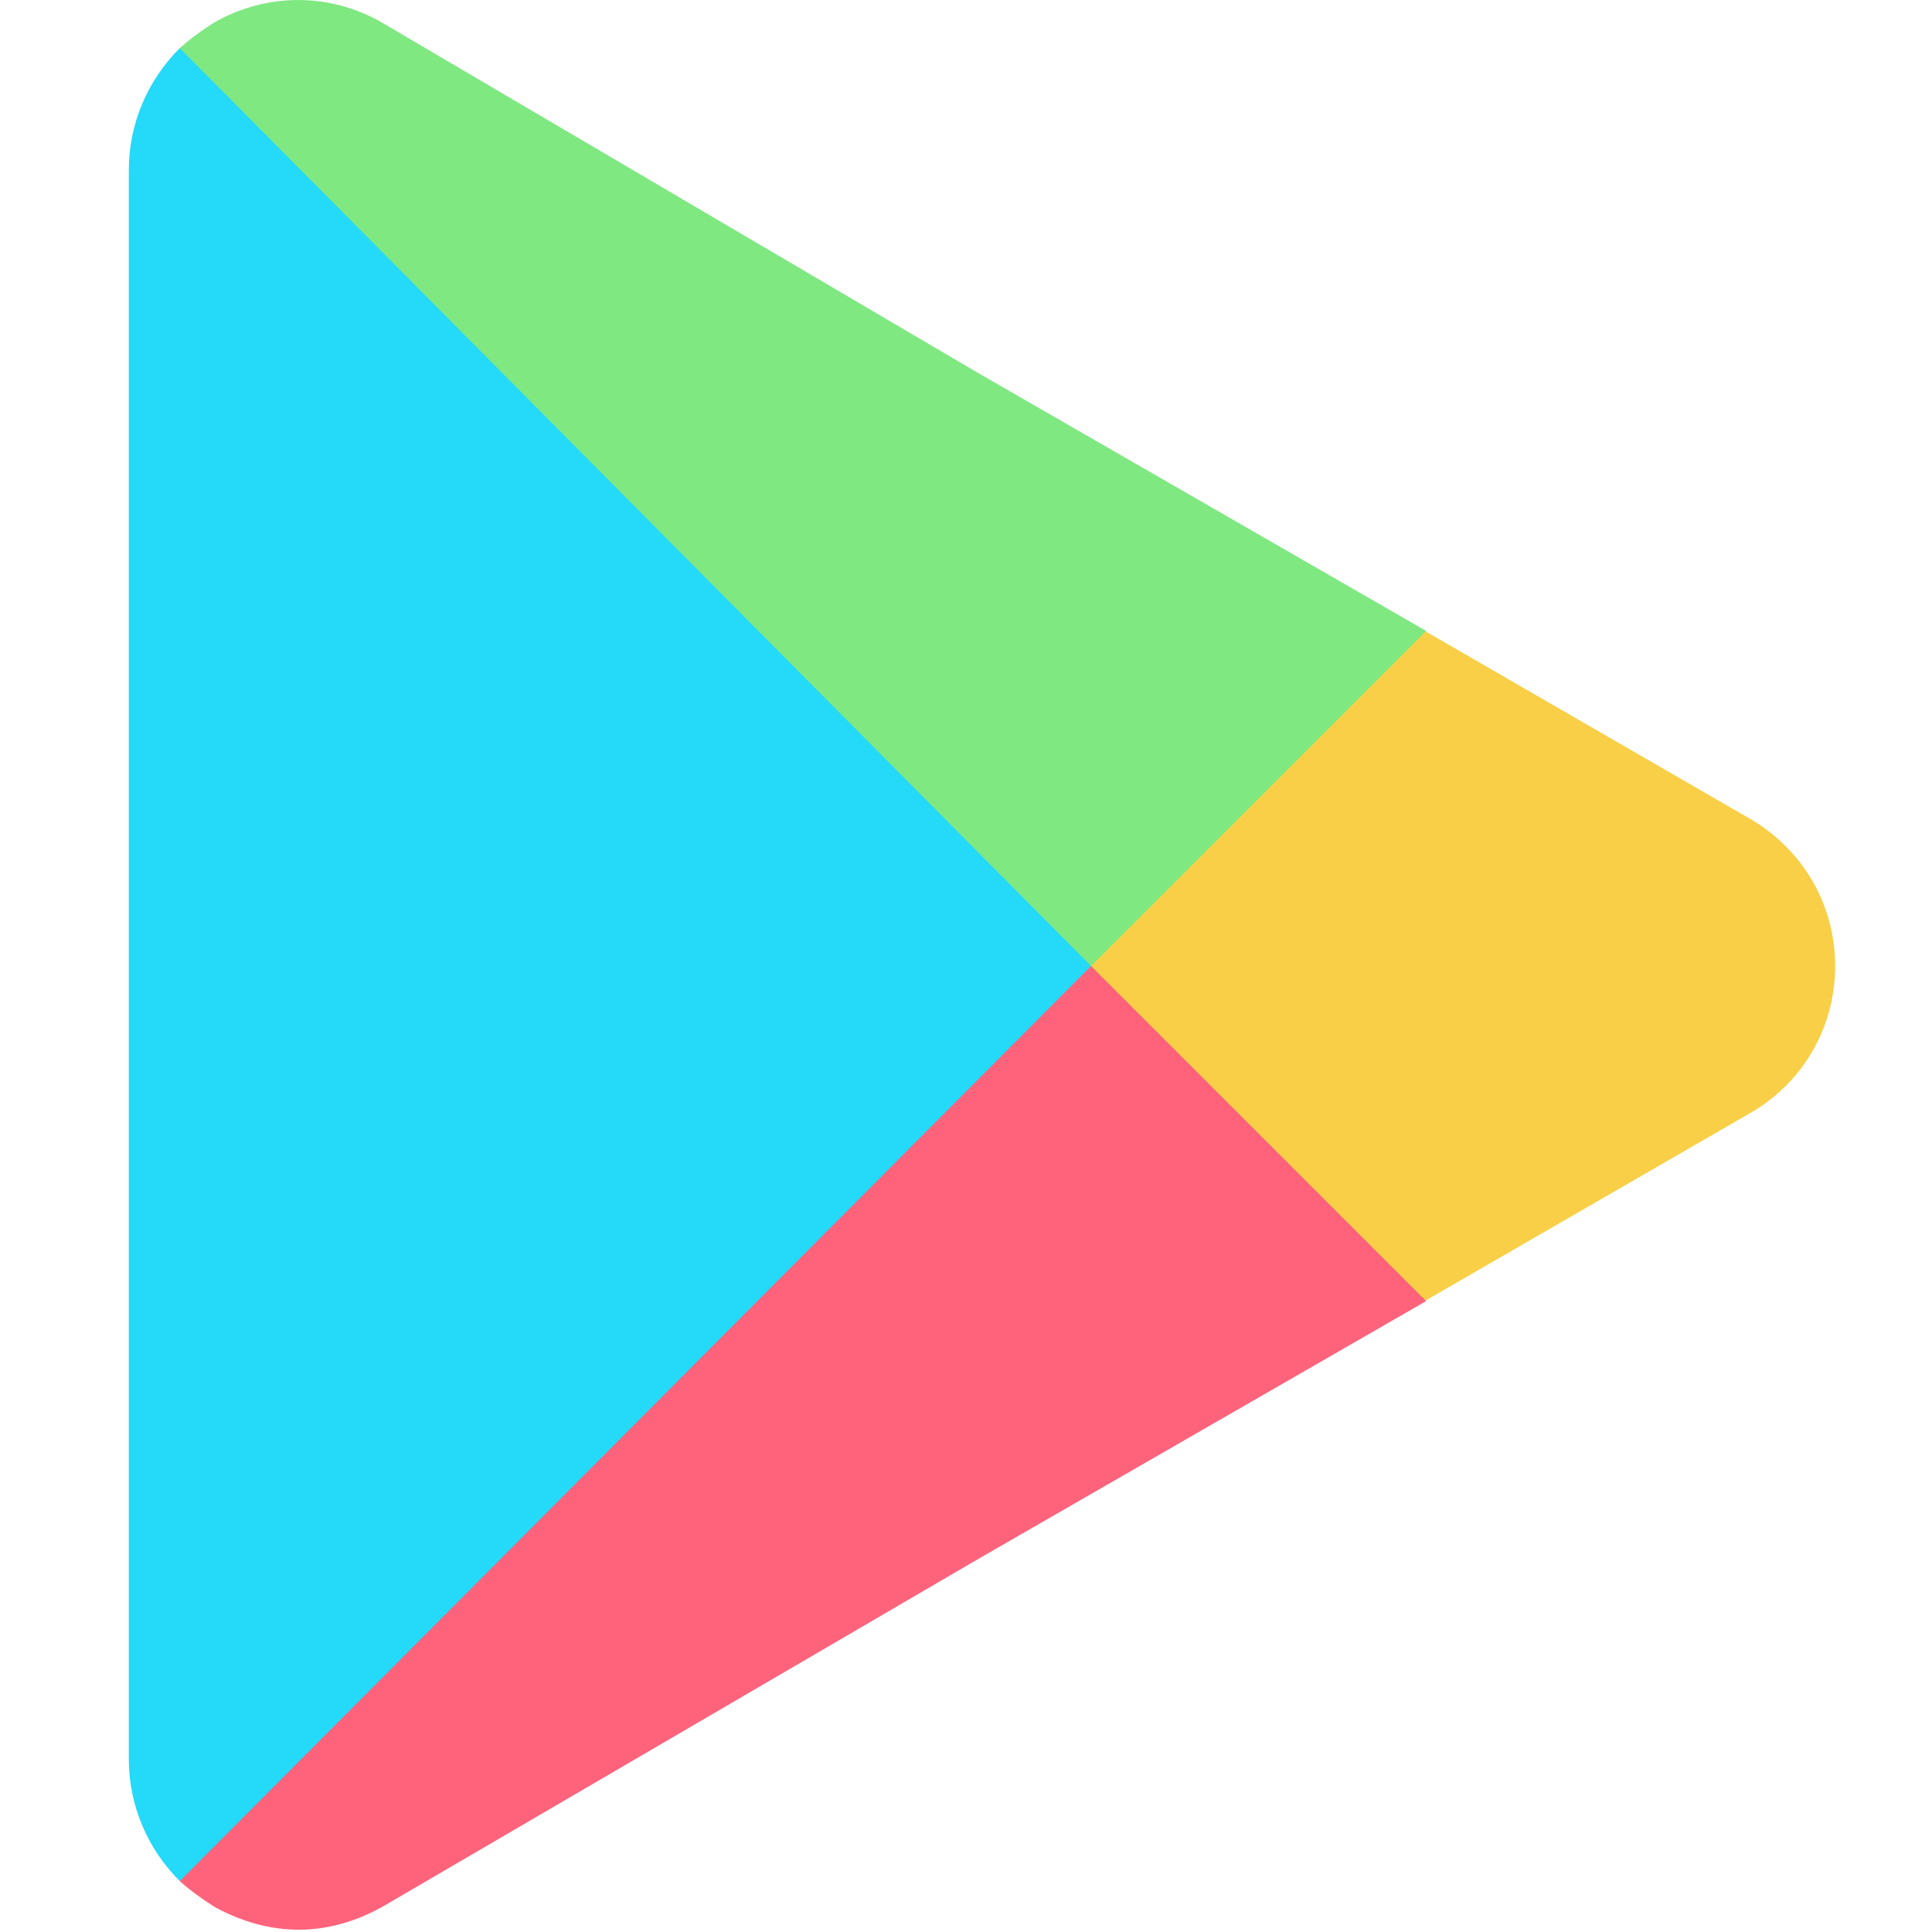
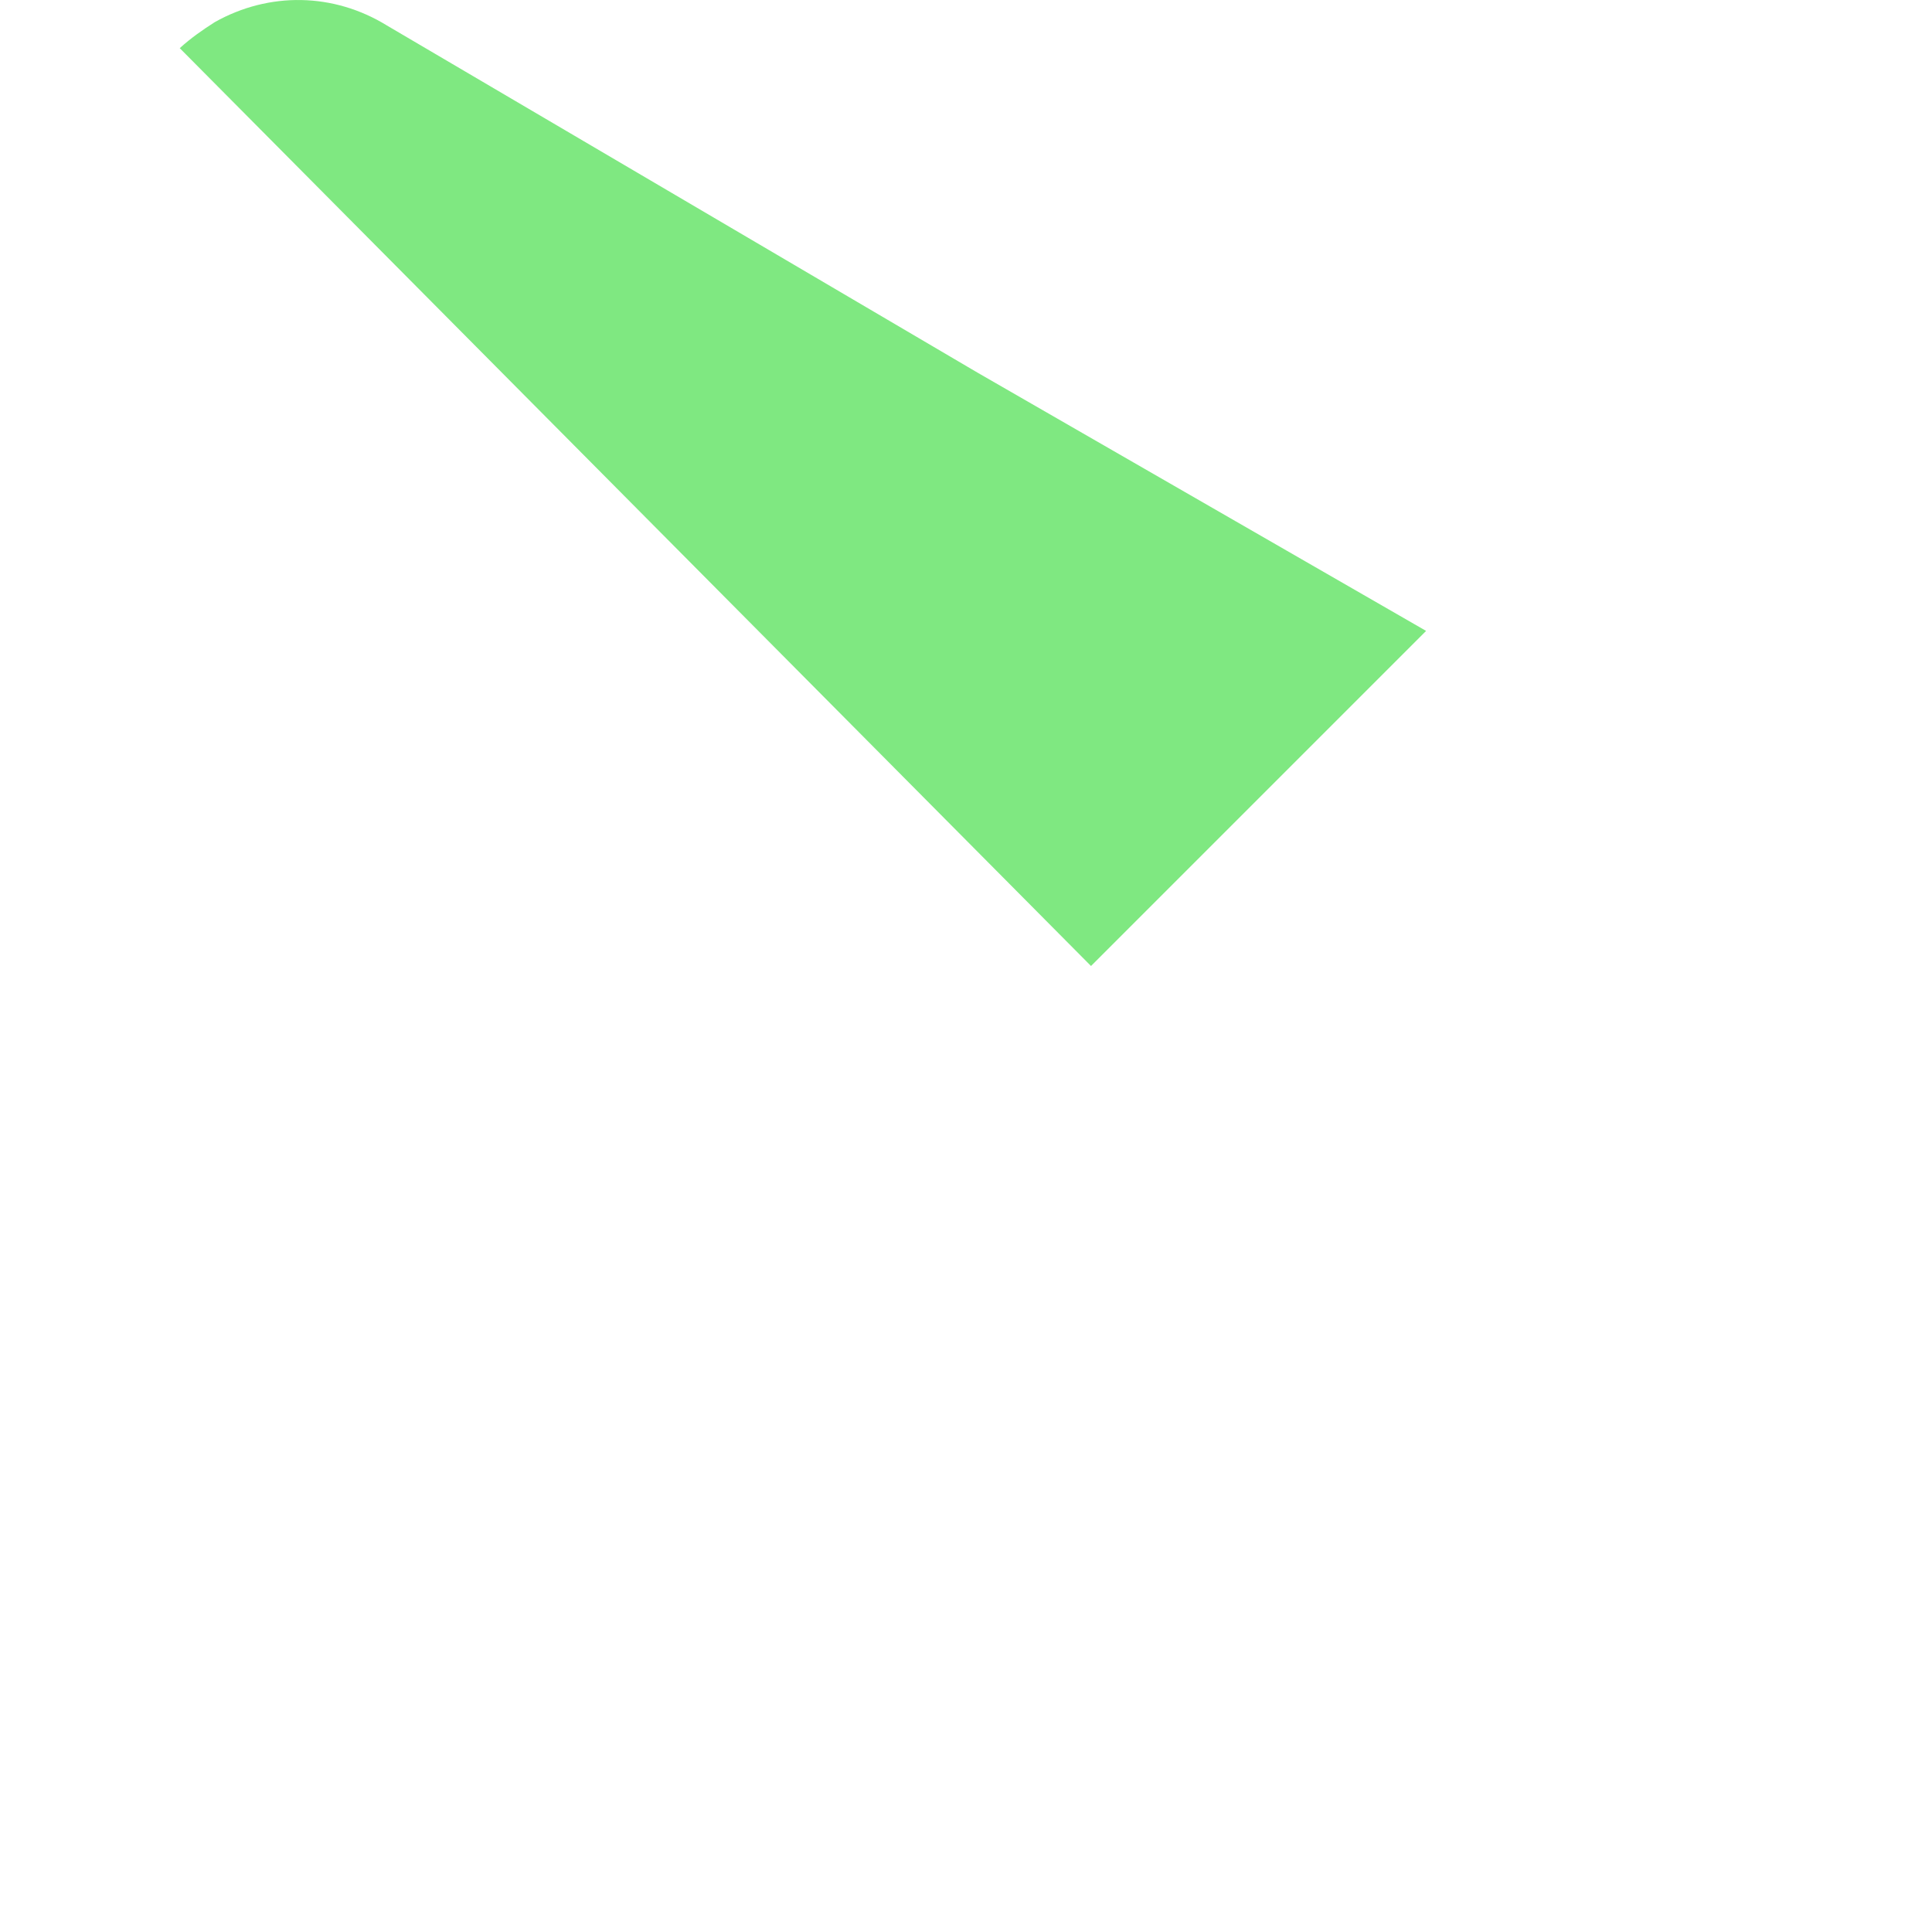
<svg xmlns="http://www.w3.org/2000/svg" width="27" height="27" viewBox="0 0 27 27" fill="none">
-   <path d="M24.49 11.462L19.923 8.824L13.665 13.5L19.923 18.175L24.506 15.528C25.22 15.094 25.646 14.336 25.646 13.5C25.646 12.664 25.22 11.906 24.49 11.462Z" fill="#F8CF46" />
-   <path d="M15.247 13.5C15.241 13.509 9.715 20.613 9.71 20.619L2.512 26.288C2.069 25.845 1.8 25.244 1.8 24.579V2.381C1.8 1.717 2.069 1.116 2.512 0.673L9.71 6.381C9.715 6.387 15.241 13.491 15.247 13.5Z" fill="#25D9F8" />
  <path d="M19.93 8.817L15.247 13.5L2.512 0.673C2.67 0.53 2.828 0.42 3.002 0.309C3.762 -0.118 4.664 -0.102 5.407 0.356L13.665 5.21L19.93 8.817Z" fill="#7FE881" />
-   <path d="M19.93 18.183L13.665 21.79L5.391 26.62C5.012 26.842 4.6 26.968 4.173 26.968C3.778 26.968 3.382 26.858 3.002 26.652C2.828 26.541 2.67 26.43 2.512 26.288L15.247 13.5L19.93 18.183Z" fill="#FF637B" />
</svg>